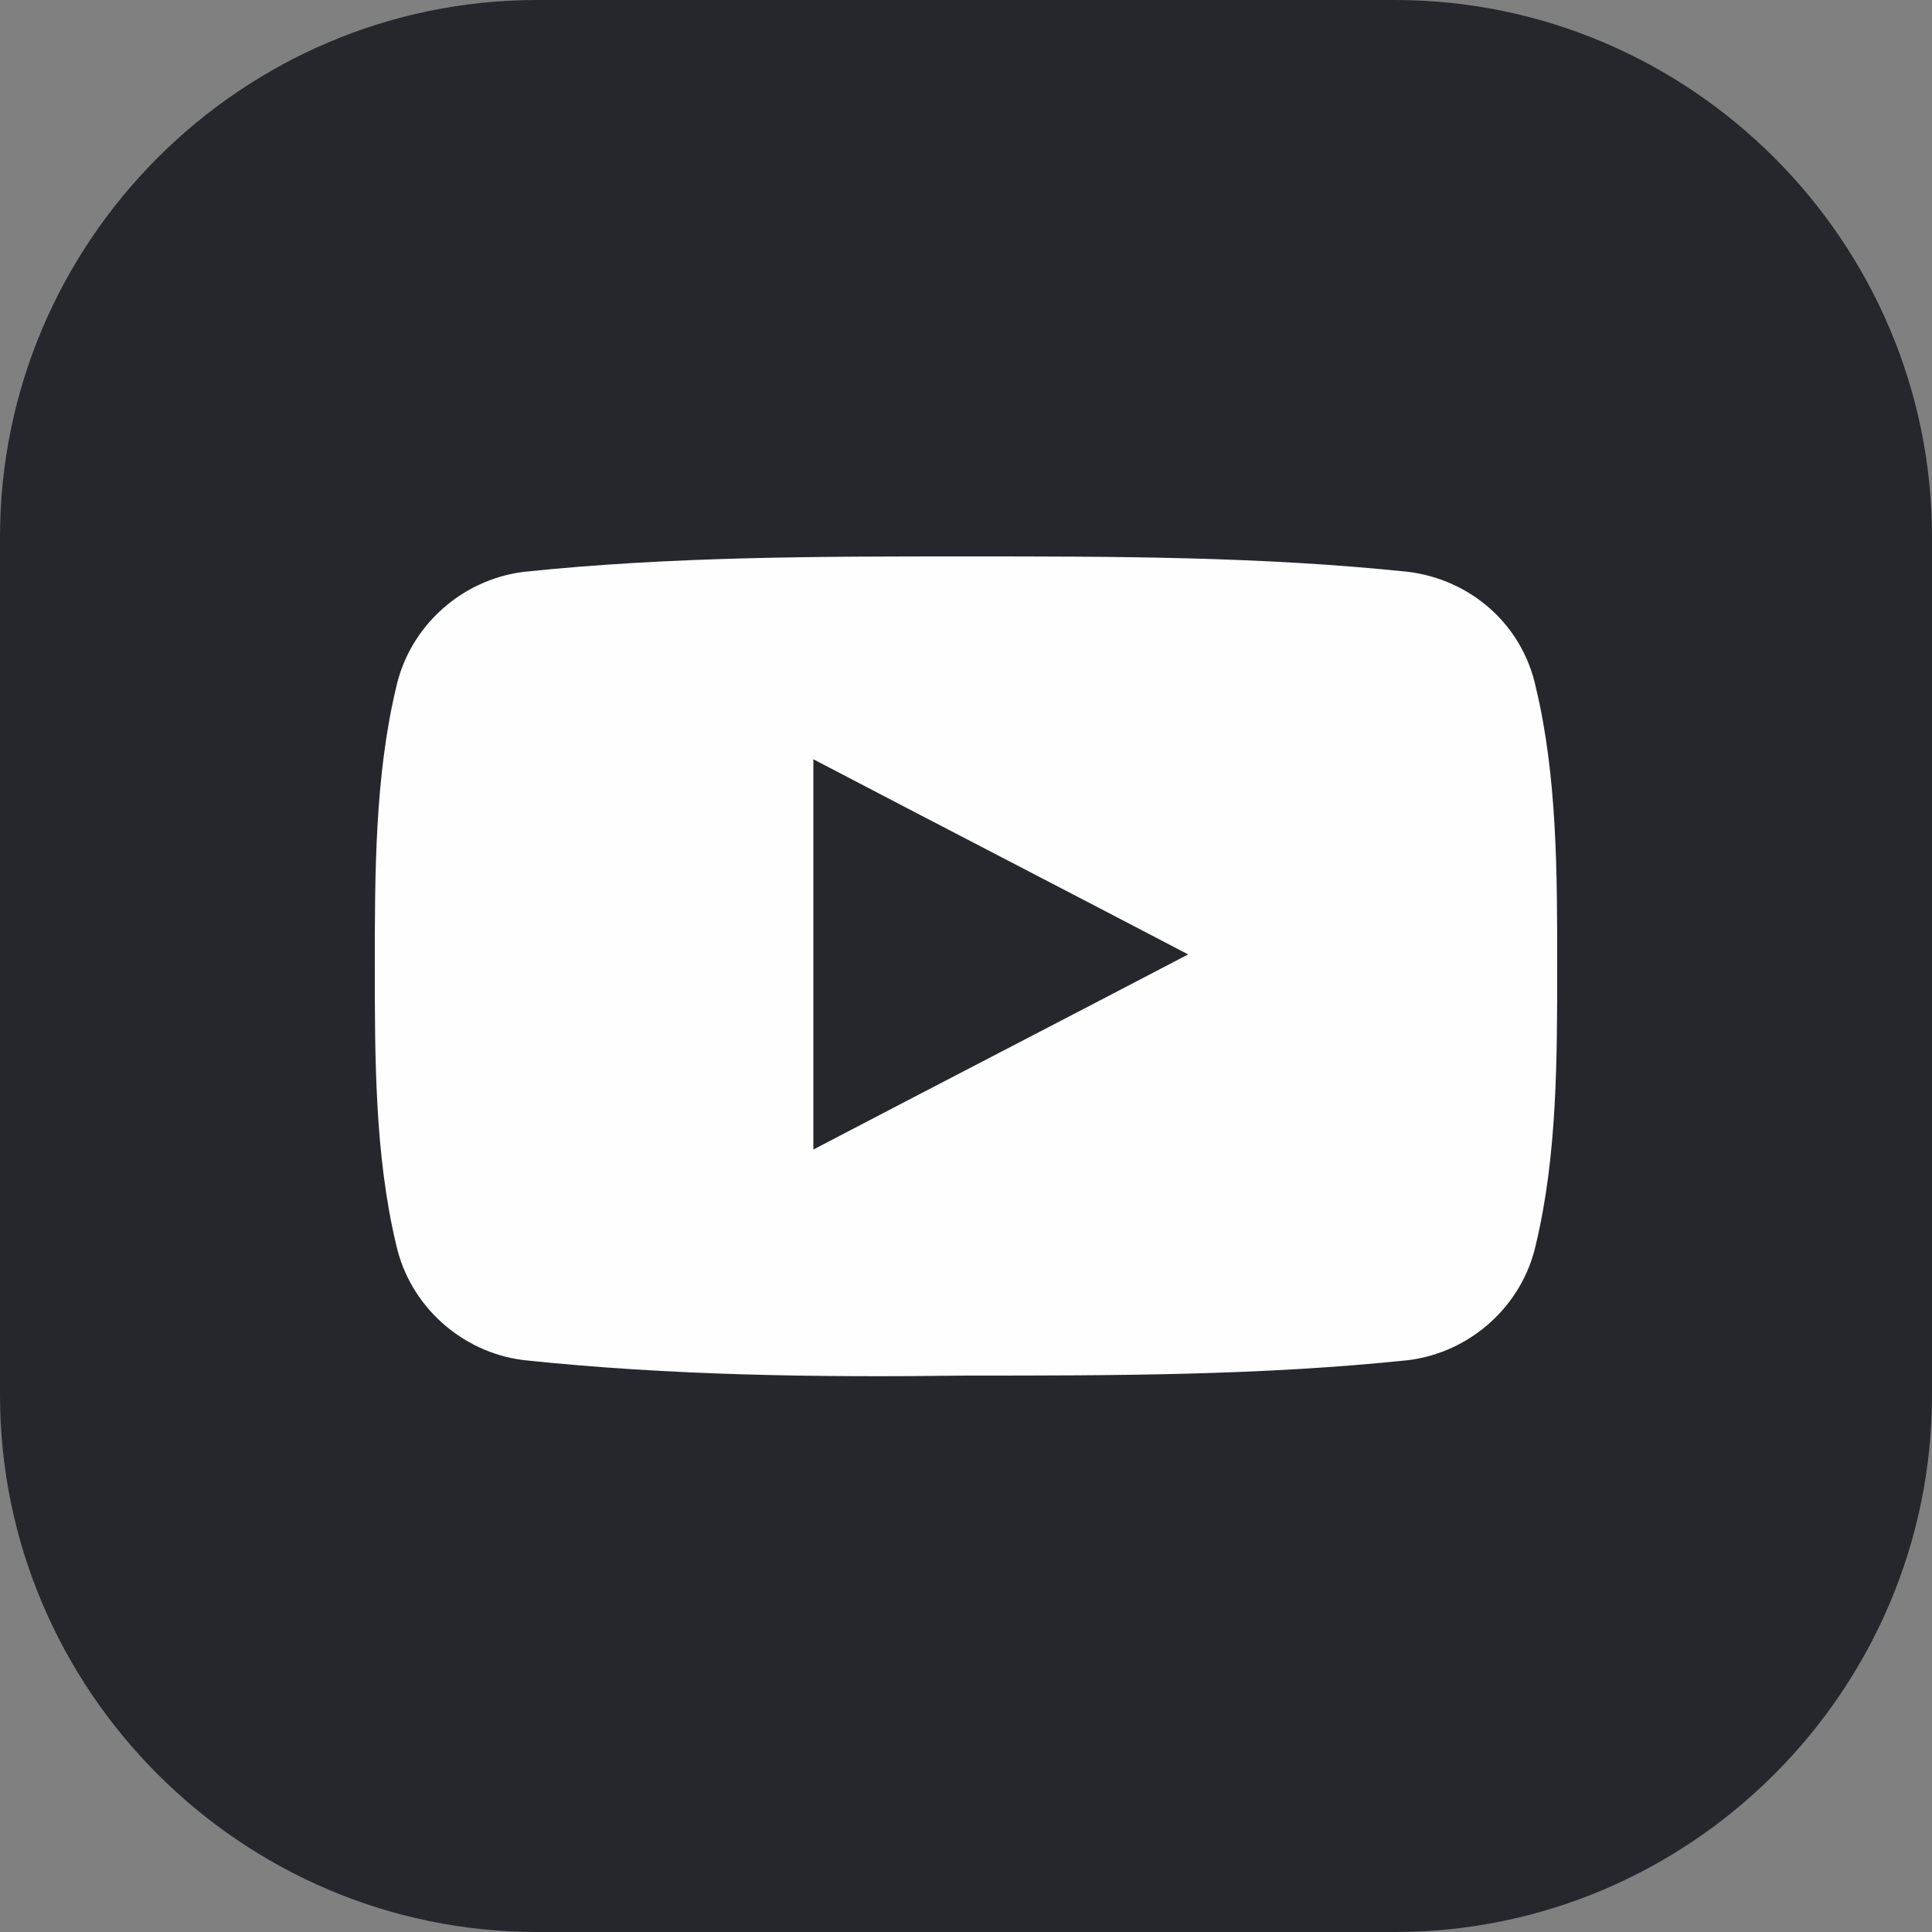
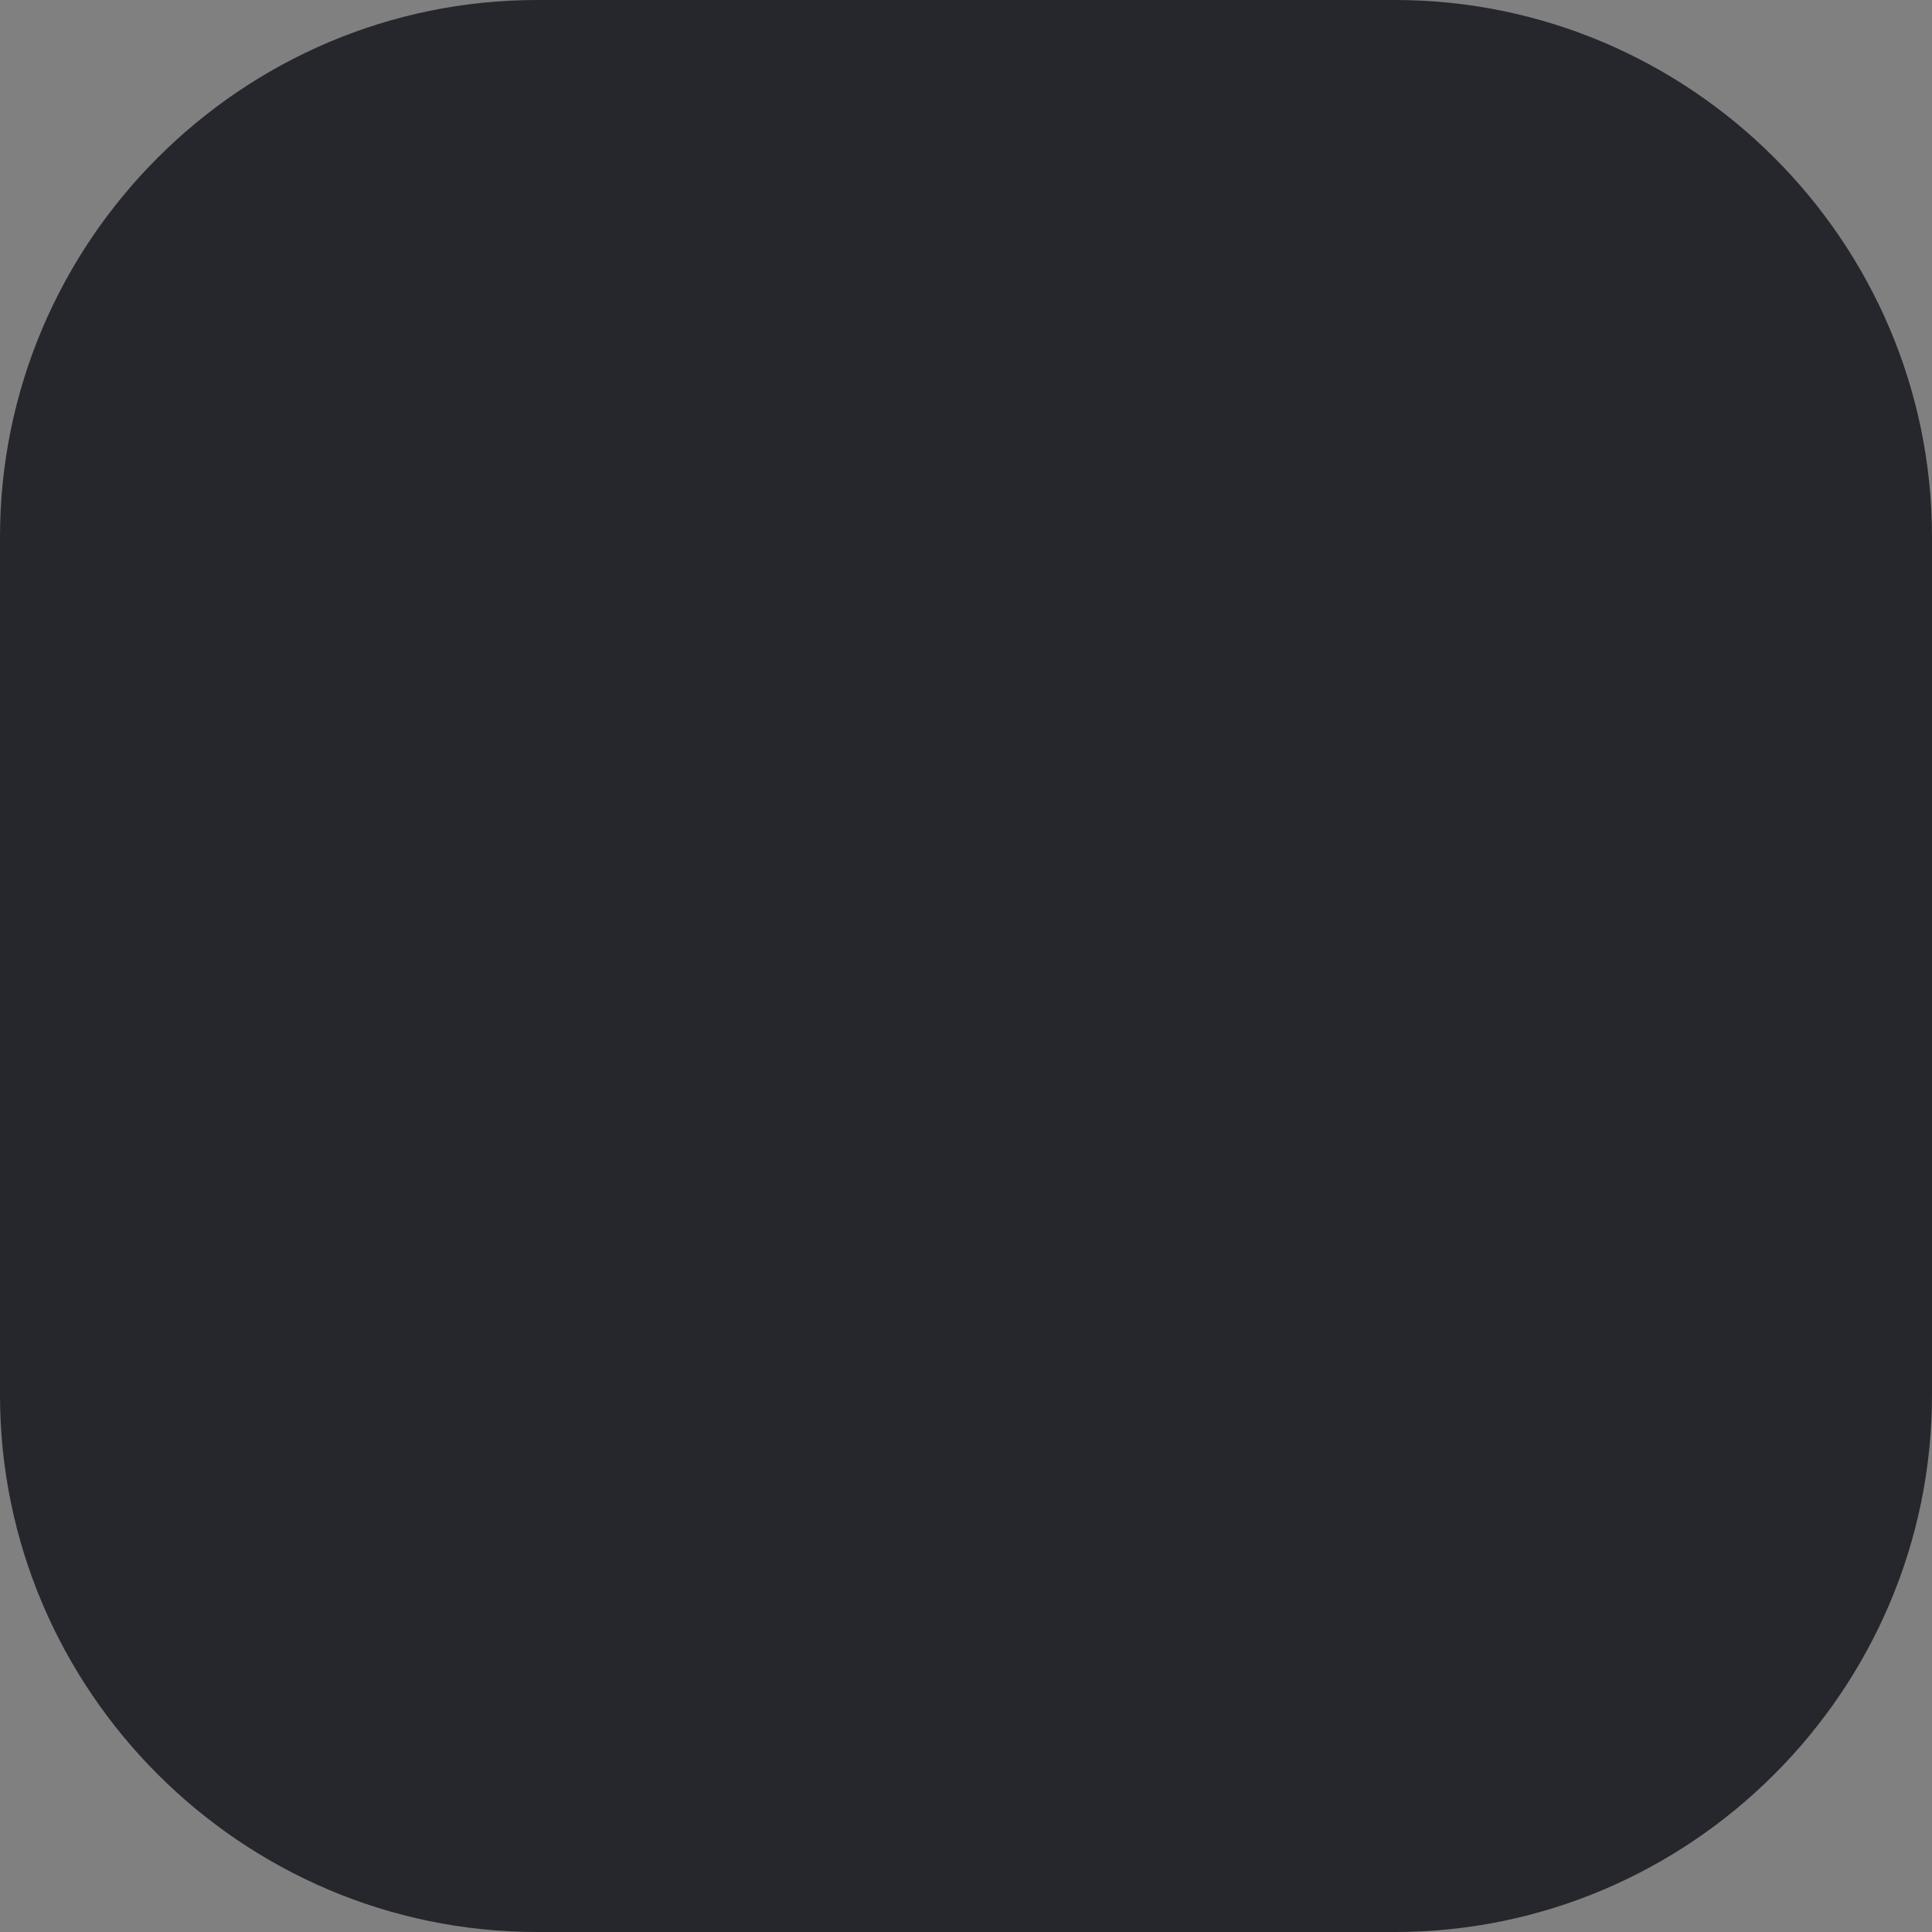
<svg xmlns="http://www.w3.org/2000/svg" version="1.1" id="Layer_1" x="0px" y="0px" viewBox="0 0 100 100" style="enable-background:new 0 0 100 100;" xml:space="preserve">
  <rect x="0" y="0" width="100" height="100" fill="#808080" stroke="none" />
  <style type="text/css">
	.st0{fill-rule:evenodd;clip-rule:evenodd;fill:#26262D;}
	.st1{fill-rule:evenodd;clip-rule:evenodd;fill:#FEFEFE;}
</style>
  <path class="st0" d="M27.8,0h44.4C87.5,0,100,12.5,100,27.8v44.4c0,15.3-12.5,27.8-27.8,27.8H27.8C12.5,100,0,87.5,0,72.2V27.8  C0,12.5,12.5,0,27.8,0z" />
-   <path class="st1" d="M80.6,50c0-4.8,0-9.8-1.1-14.4c-0.7-3.3-3.4-5.6-6.6-6c-7.6-0.8-15.2-0.8-22.9-0.8c-7.6,0-15.3,0-22.9,0.8  c-3.2,0.4-5.9,2.8-6.6,6c-1.1,4.6-1.1,9.7-1.1,14.4s0,9.8,1.1,14.4c0.7,3.2,3.4,5.6,6.6,6c7.6,0.8,15.2,0.9,22.9,0.8  c7.6,0,15.3,0,22.9-0.8c3.2-0.4,5.9-2.8,6.6-6C80.6,59.8,80.6,54.8,80.6,50L80.6,50z M42.1,39.3C48.6,42.7,55,46,61.5,49.4  c-6.5,3.4-12.9,6.7-19.4,10.1C42.1,52.7,42.1,46,42.1,39.3z" />
</svg>